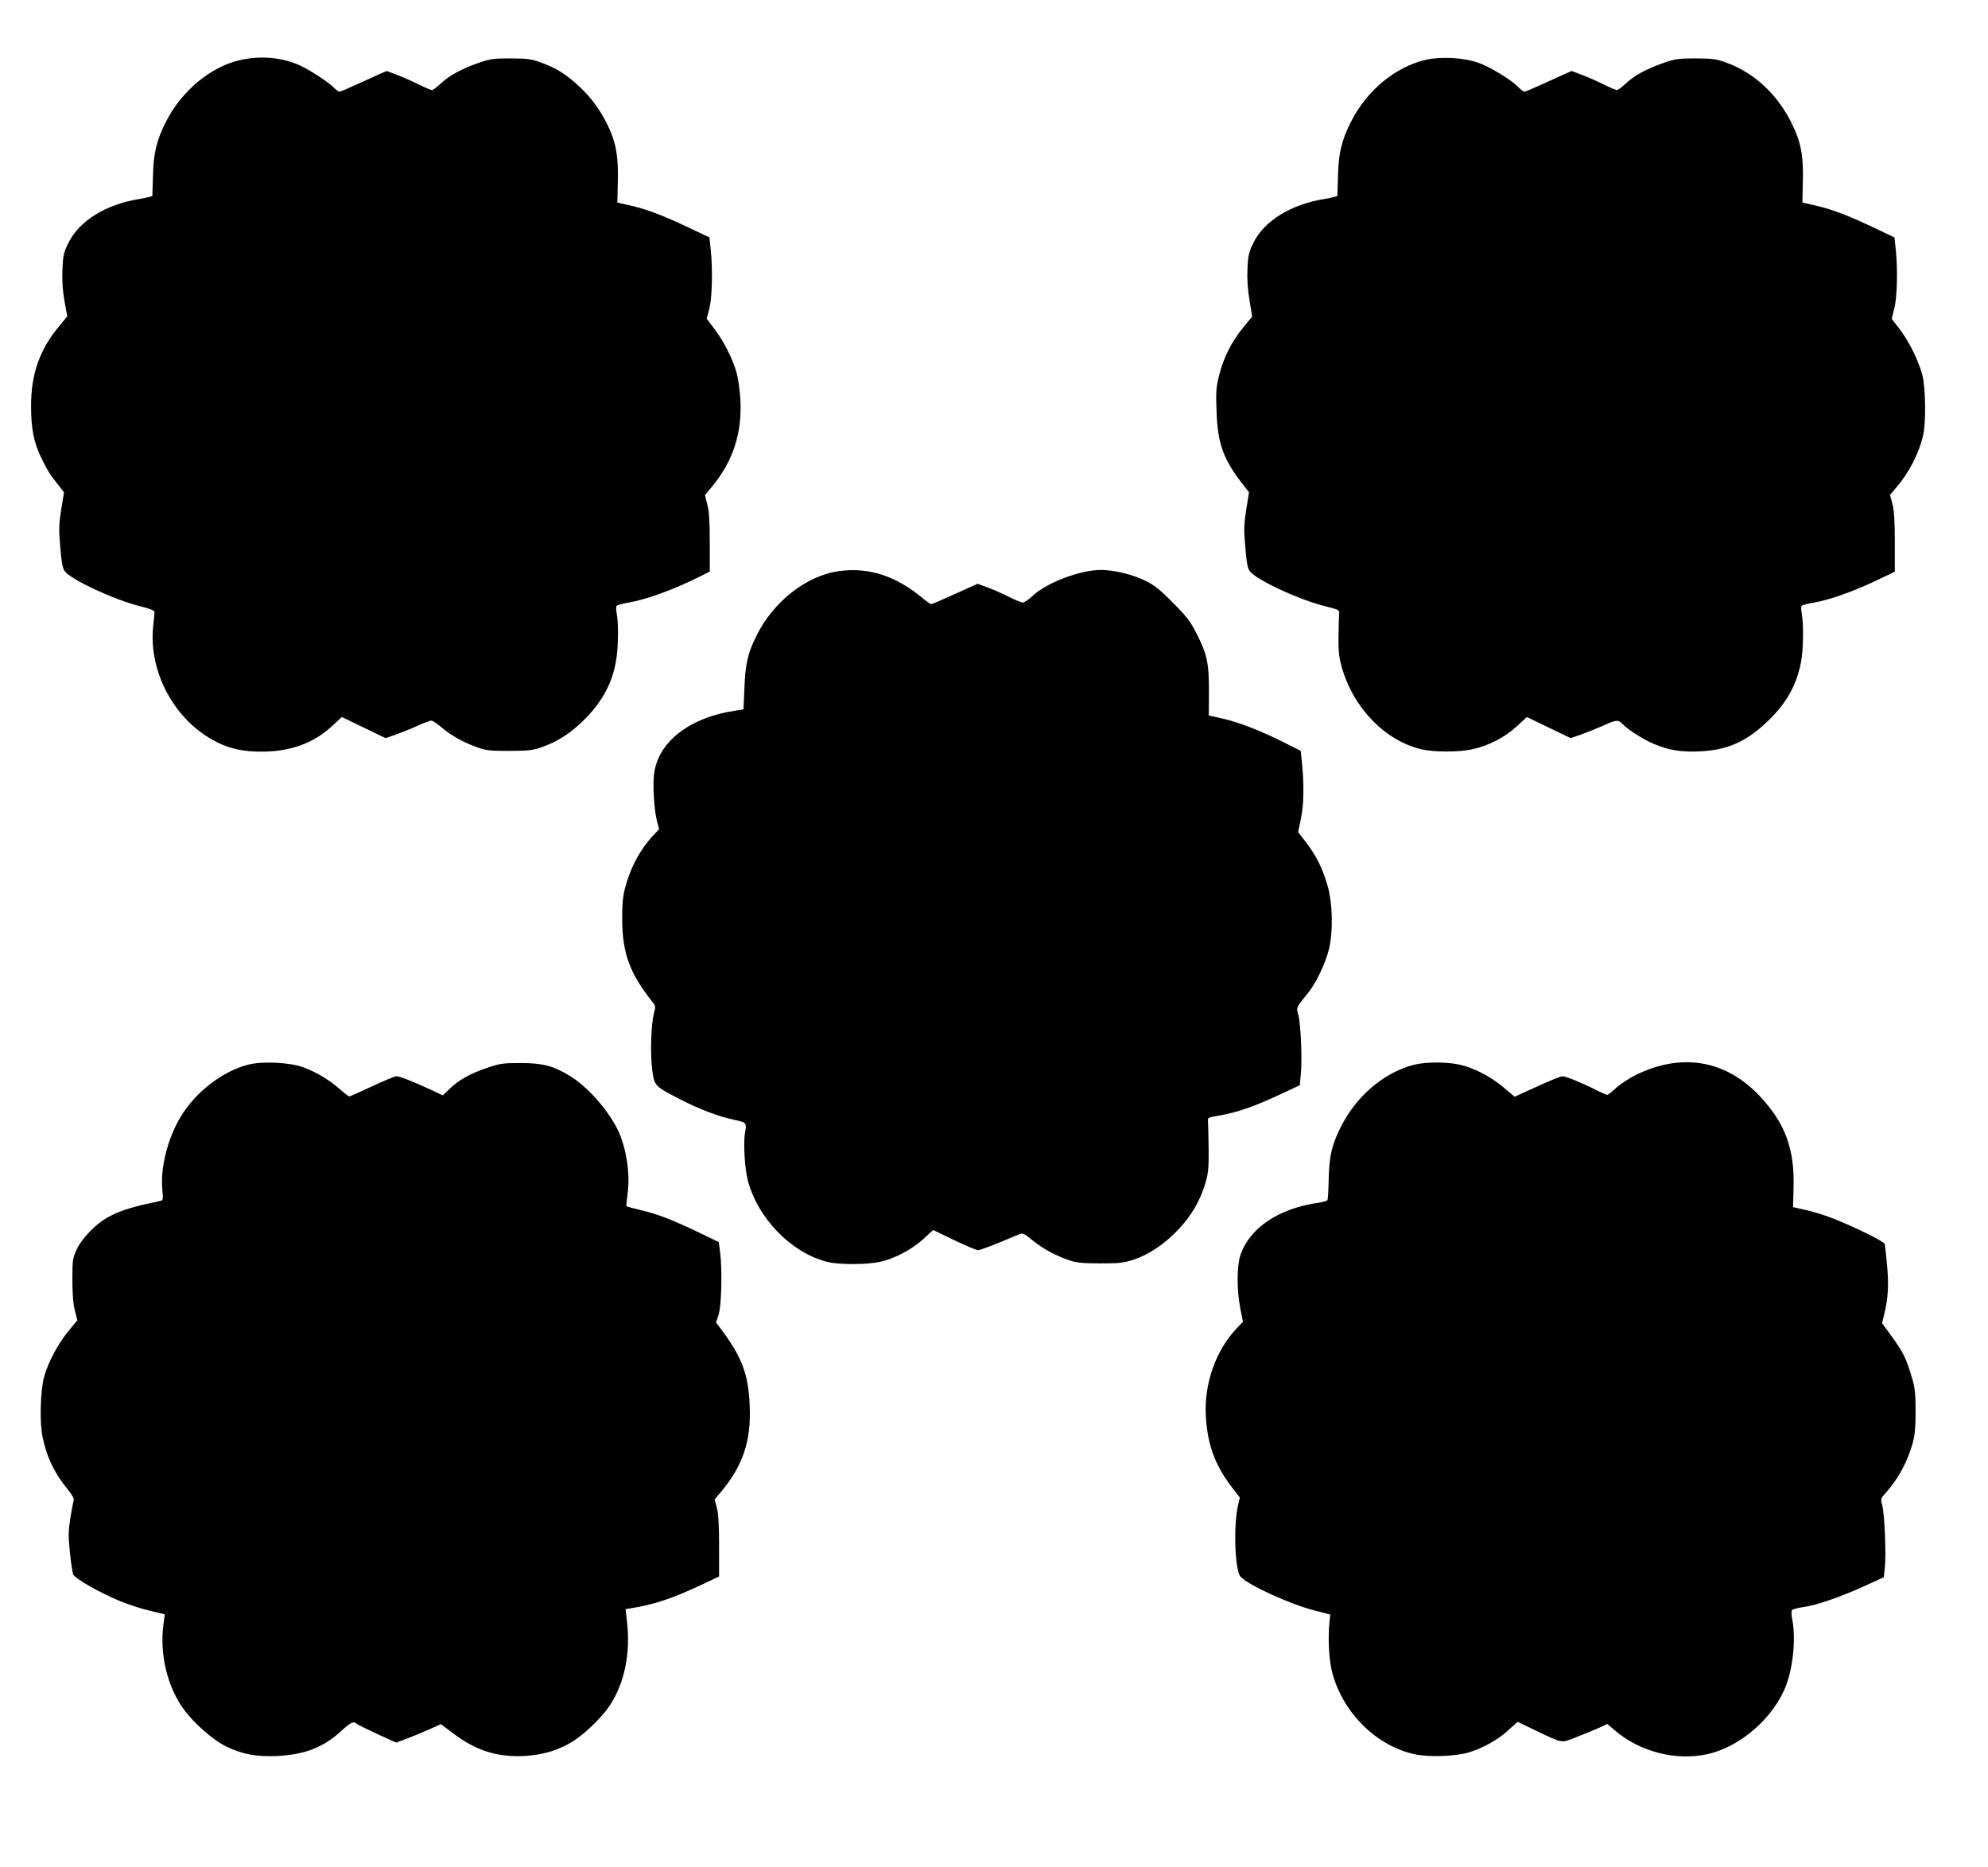
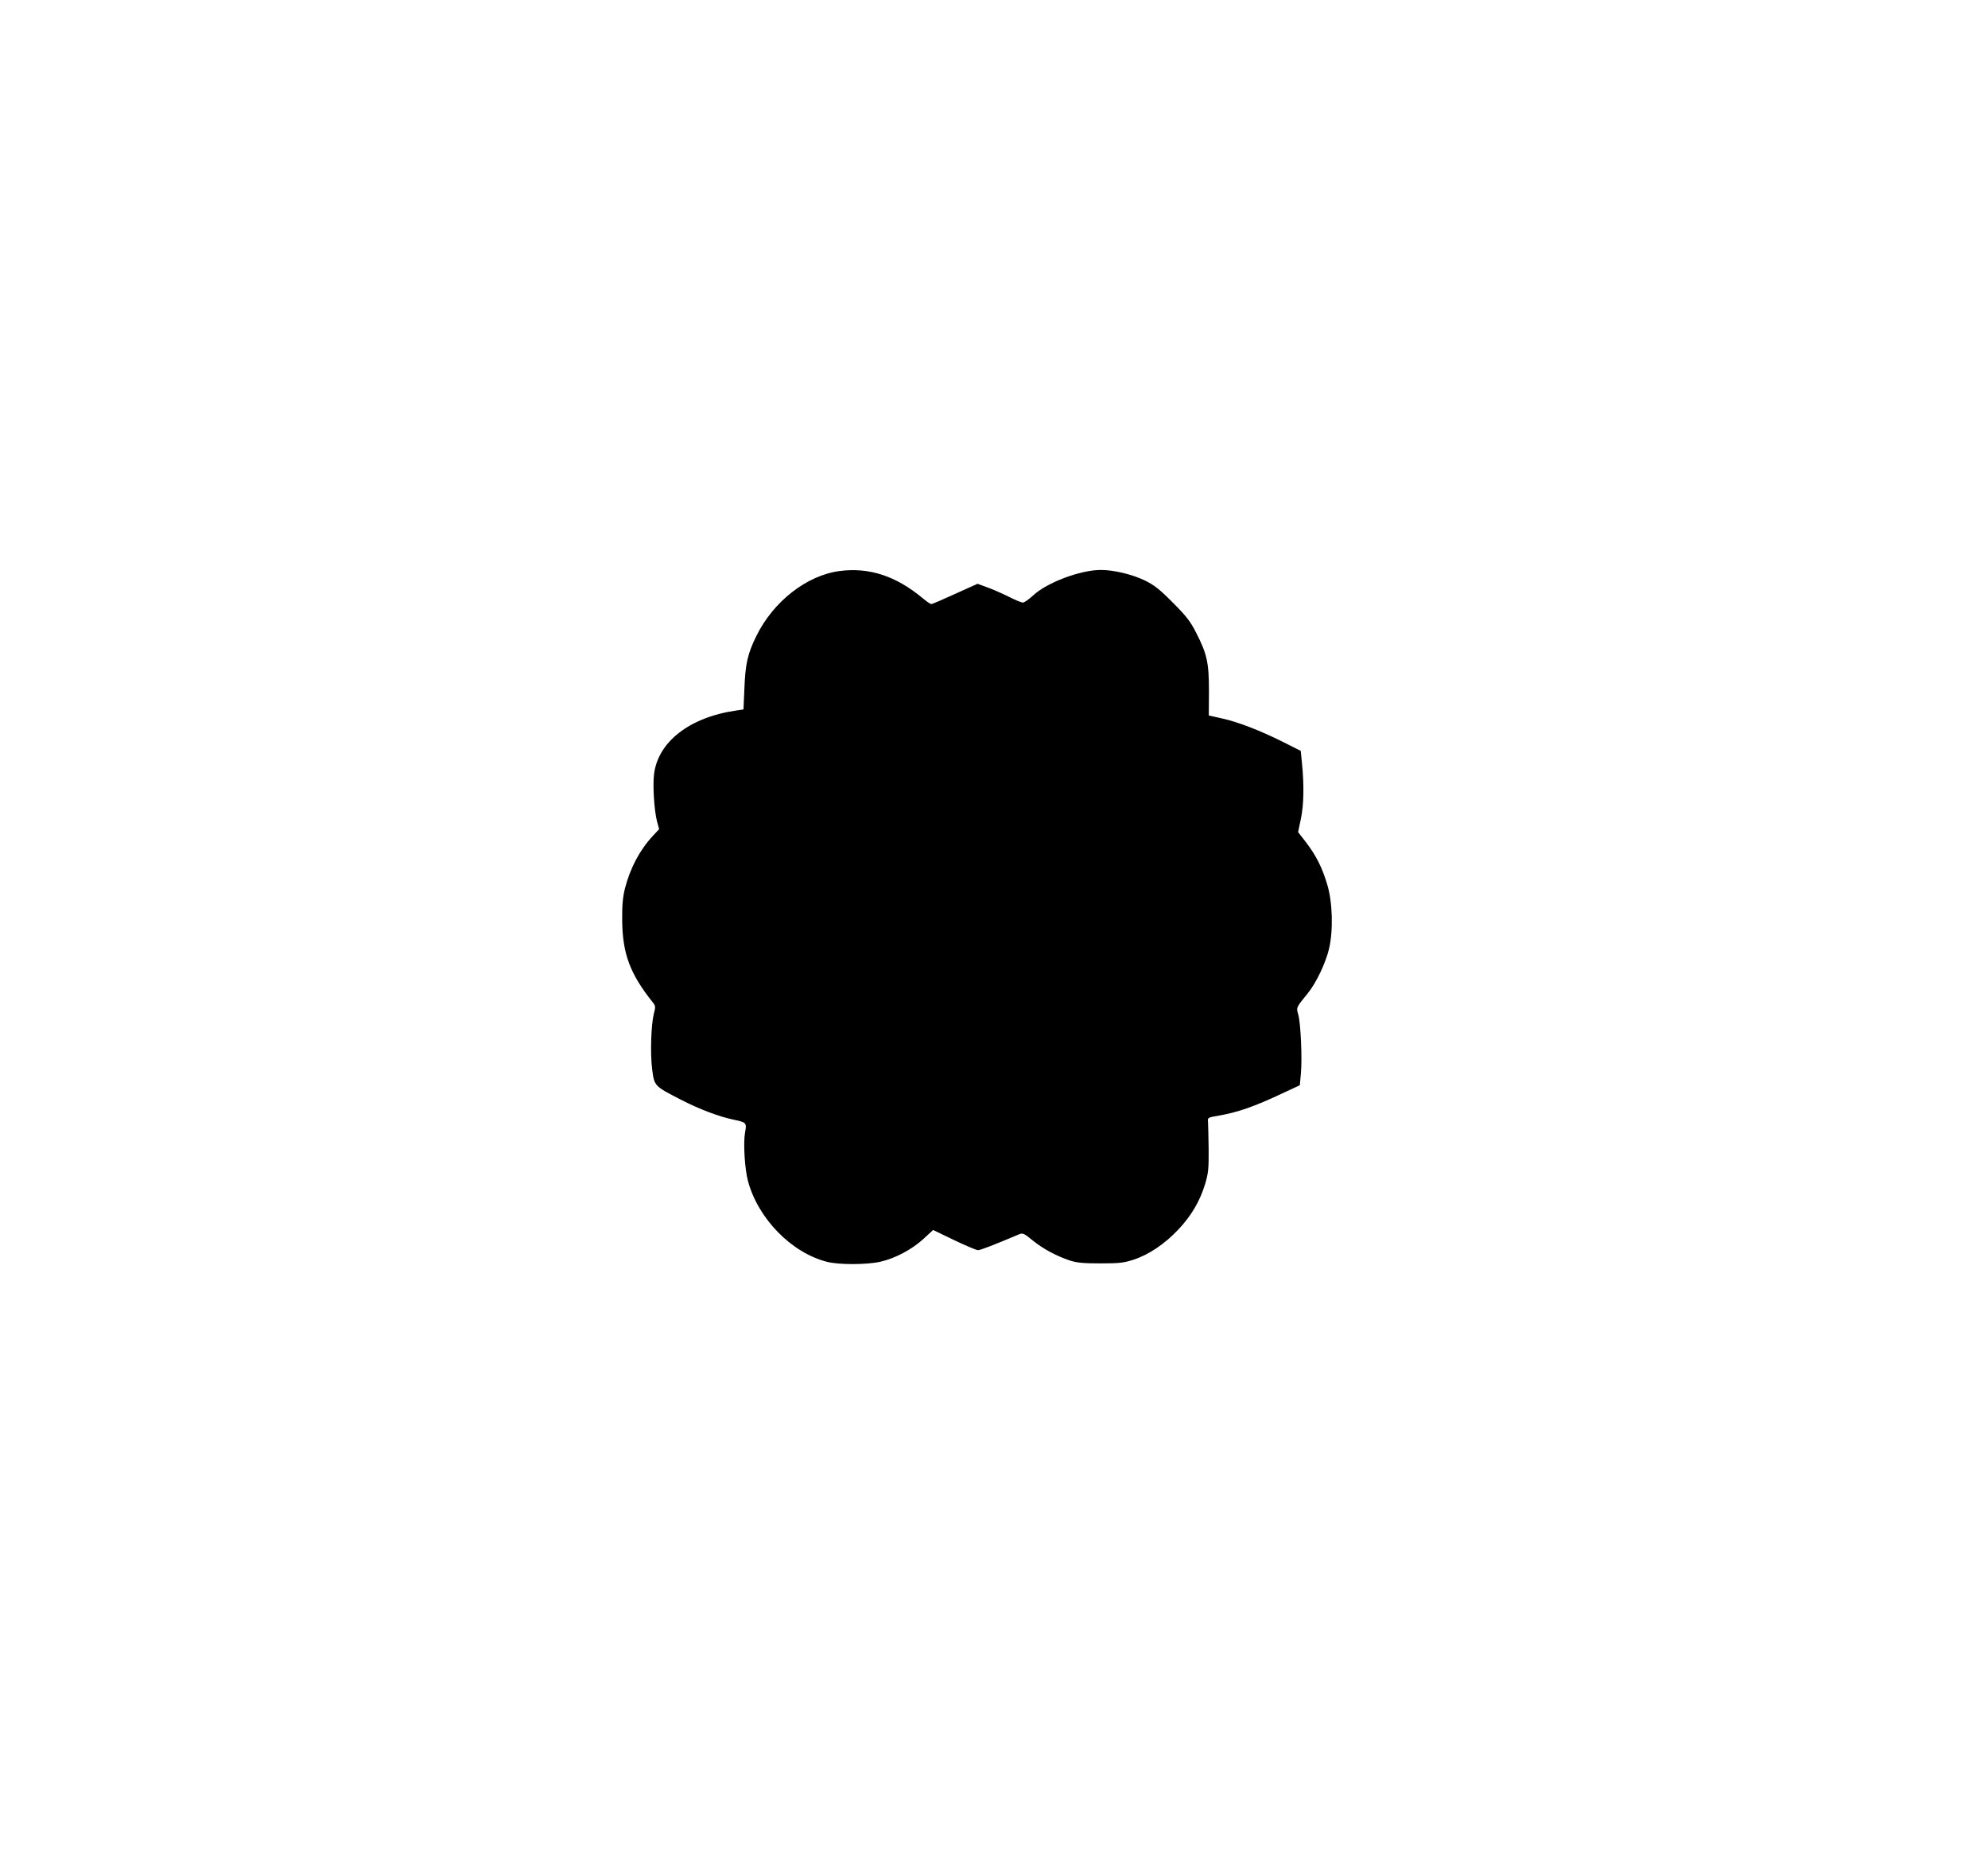
<svg xmlns="http://www.w3.org/2000/svg" version="1.0" width="1280pt" height="1202pt" viewBox="0 0 1280 1202" preserveAspectRatio="xMidYMid meet">
  <g transform="translate(0,1202) scale(0.1,-0.1)" fill="#000000" stroke="none">
-     <path d="M1550 11634 c-191 -41 -382 -199 -483 -401 -58 -115 -79 -200 -82 -343 -2 -69 -4 -128 -4 -131 -1 -3 -35 -12 -77 -19 -222 -35 -394 -141 -465 -287 -28 -56 -33 -77 -37 -167 -3 -72 1 -134 13 -203 l18 -100 -56 -68 c-123 -149 -177 -306 -177 -509 0 -149 18 -237 69 -341 38 -77 53 -102 115 -179 l28 -36 -18 -111 c-15 -97 -16 -129 -6 -242 8 -98 15 -137 29 -155 42 -56 320 -185 487 -226 61 -15 91 -27 91 -37 0 -8 -4 -50 -9 -94 -30 -298 143 -611 411 -744 85 -43 171 -61 286 -61 185 0 333 53 452 162 l66 61 141 -68 141 -68 66 23 c36 13 99 38 140 57 40 18 80 33 88 33 8 0 34 -17 58 -37 60 -53 141 -100 227 -131 67 -25 85 -27 218 -27 132 1 152 3 219 28 97 35 180 90 264 174 113 114 176 228 202 369 16 82 19 243 6 311 -4 23 -5 46 -2 51 3 5 36 15 73 21 123 21 295 84 471 172 l57 29 0 186 c0 136 -4 202 -16 246 l-15 60 39 47 c140 166 201 349 189 567 -3 56 -13 130 -22 165 -22 87 -83 210 -145 291 l-50 66 17 64 c18 70 23 252 9 381 l-8 78 -116 55 c-178 85 -278 123 -382 148 l-95 22 3 135 c4 160 -11 249 -63 358 -47 99 -110 185 -187 256 -81 75 -145 116 -238 150 -67 25 -88 28 -200 29 -111 0 -134 -3 -203 -27 -113 -39 -193 -82 -247 -133 -26 -24 -52 -44 -59 -44 -6 0 -42 15 -79 33 -37 19 -100 47 -139 62 l-73 28 -42 -18 c-24 -11 -90 -41 -147 -67 -57 -26 -109 -48 -115 -48 -7 0 -23 12 -37 26 -36 38 -176 128 -239 152 -111 44 -237 53 -360 26z" />
-     <path d="M9181 11635 c-197 -45 -382 -198 -484 -402 -58 -115 -79 -200 -82 -343 -2 -69 -4 -128 -4 -131 -1 -3 -35 -12 -77 -19 -222 -35 -394 -141 -465 -286 -28 -56 -33 -78 -37 -163 -3 -66 1 -132 13 -204 l17 -106 -56 -68 c-74 -89 -129 -197 -156 -308 -20 -78 -22 -107 -17 -235 7 -212 45 -313 181 -484 l28 -36 -18 -111 c-15 -97 -16 -129 -6 -242 8 -98 15 -137 29 -155 42 -56 319 -185 487 -226 90 -23 91 -23 88 -52 -1 -16 -3 -81 -4 -144 -1 -92 3 -131 21 -195 73 -262 279 -475 514 -530 82 -19 240 -19 330 1 103 23 205 76 282 146 l66 61 141 -68 141 -68 66 23 c36 13 99 38 140 56 87 40 101 41 127 13 32 -35 130 -98 202 -129 98 -41 176 -54 300 -48 180 9 304 66 444 204 112 111 173 219 203 365 16 75 19 247 6 316 -4 23 -5 46 -2 51 3 5 38 15 76 21 101 17 251 70 398 139 l127 61 0 188 c0 137 -4 205 -15 247 l-16 59 39 46 c84 99 144 215 173 331 21 82 18 317 -5 400 -25 92 -86 214 -145 291 l-51 66 16 64 c19 71 24 252 10 382 l-8 78 -116 55 c-178 85 -278 123 -382 148 l-95 22 3 135 c4 164 -11 250 -68 367 -90 188 -241 331 -420 397 -67 25 -88 28 -200 29 -111 0 -134 -3 -203 -27 -113 -39 -193 -82 -247 -133 -26 -24 -52 -44 -59 -44 -6 0 -42 15 -79 33 -37 19 -100 47 -139 62 l-73 28 -42 -18 c-24 -11 -90 -41 -147 -67 -57 -26 -109 -48 -115 -48 -7 0 -23 12 -37 26 -43 47 -185 134 -261 160 -92 33 -241 41 -337 19z" />
    <path d="M5405 8343 c-211 -28 -426 -196 -535 -418 -56 -113 -71 -180 -77 -337 l-6 -136 -46 -7 c-301 -43 -505 -202 -530 -411 -9 -76 1 -229 19 -302 l14 -51 -42 -45 c-84 -91 -144 -205 -178 -336 -14 -57 -19 -107 -18 -205 2 -216 50 -344 195 -527 20 -24 21 -30 9 -75 -18 -72 -24 -256 -11 -358 14 -108 14 -108 181 -194 124 -64 249 -111 345 -131 81 -17 84 -20 72 -83 -12 -66 -2 -234 19 -312 65 -242 280 -462 509 -520 77 -20 260 -19 345 1 95 22 200 78 274 145 l64 59 135 -65 c75 -36 144 -65 154 -65 15 0 101 33 264 102 24 10 32 7 89 -40 67 -54 150 -99 240 -129 43 -14 86 -18 195 -18 121 0 150 3 214 24 98 32 200 101 287 193 84 89 139 182 173 293 21 70 24 99 23 225 -1 80 -3 158 -4 175 -3 29 -2 29 67 41 122 21 230 58 412 144 l112 52 7 76 c9 95 -1 323 -17 379 -13 47 -15 43 62 138 54 67 114 193 136 285 28 118 23 300 -11 413 -33 111 -71 186 -136 272 l-52 67 18 86 c19 91 21 215 7 357 l-8 80 -115 58 c-148 74 -296 131 -397 152 l-80 18 1 156 c0 184 -12 239 -82 376 -38 75 -64 108 -152 196 -85 86 -119 112 -180 142 -82 39 -199 67 -282 67 -132 0 -347 -81 -436 -164 -27 -25 -57 -46 -66 -46 -9 0 -51 17 -94 39 -42 21 -104 48 -138 60 l-60 22 -144 -65 c-79 -36 -148 -66 -154 -66 -5 0 -30 17 -55 38 -173 144 -345 200 -536 175z" />
-     <path d="M1600 5165 c-167 -42 -342 -177 -438 -338 -82 -137 -130 -326 -117 -464 6 -70 6 -72 -17 -77 -248 -50 -346 -92 -444 -190 -40 -41 -75 -86 -91 -123 -25 -54 -27 -67 -27 -193 0 -89 5 -157 16 -198 l16 -63 -59 -72 c-66 -80 -130 -201 -155 -292 -24 -89 -30 -293 -10 -387 27 -132 78 -238 168 -346 21 -26 36 -53 33 -61 -3 -8 -13 -60 -22 -115 -13 -87 -14 -117 -3 -221 7 -66 16 -130 21 -142 10 -27 173 -120 303 -173 53 -22 140 -50 192 -62 l95 -23 -8 -60 c-27 -196 24 -408 134 -557 66 -88 184 -191 266 -232 106 -52 197 -69 332 -63 179 9 299 56 414 163 58 53 78 63 97 45 5 -5 64 -34 132 -66 l123 -56 72 27 c40 15 104 42 144 60 l72 32 73 -55 c149 -114 288 -159 463 -150 119 6 226 38 316 96 74 46 188 157 233 226 98 147 138 342 112 552 l-8 72 38 6 c145 23 262 62 452 151 l112 53 0 193 c0 136 -4 210 -14 248 l-15 55 39 46 c144 171 197 330 187 559 -8 202 -51 314 -187 495 l-30 40 17 50 c18 57 24 282 10 399 l-9 68 -141 68 c-171 81 -255 113 -366 139 -46 11 -85 22 -87 24 -2 2 1 39 7 82 18 131 -10 304 -67 417 -66 130 -196 275 -308 342 -106 64 -174 81 -316 81 -115 0 -132 -3 -220 -33 -109 -38 -177 -77 -237 -135 l-42 -40 -88 41 c-115 53 -190 82 -211 82 -10 0 -80 -29 -157 -65 -76 -36 -142 -65 -146 -65 -4 0 -32 21 -62 48 -70 61 -150 108 -235 140 -84 31 -263 40 -352 17z" />
-     <path d="M9109 5165 c-203 -50 -389 -212 -489 -428 -47 -101 -62 -170 -65 -308 -1 -70 -5 -131 -8 -137 -4 -5 -28 -12 -54 -16 -255 -35 -443 -159 -505 -333 -25 -73 -26 -227 -2 -349 l17 -85 -40 -42 c-135 -141 -212 -360 -199 -567 10 -179 59 -314 163 -450 l56 -73 -12 -50 c-30 -132 -20 -419 16 -459 48 -54 320 -178 473 -217 l105 -27 -5 -49 c-11 -110 -3 -249 19 -330 71 -258 286 -469 531 -521 88 -19 252 -14 340 10 88 25 190 80 258 142 l63 57 117 -56 c178 -85 160 -82 260 -43 48 18 113 45 144 59 l57 26 45 -38 c161 -140 392 -200 595 -157 214 45 433 236 511 444 46 122 63 301 40 423 -7 34 -7 56 -1 62 6 6 38 14 72 19 83 11 237 64 391 134 l127 58 7 64 c9 86 -2 346 -17 399 -11 42 -10 44 23 81 80 89 141 201 174 323 13 47 18 101 18 204 -1 123 -4 151 -28 228 -33 112 -54 152 -128 255 l-60 82 15 63 c24 98 29 183 17 312 -6 66 -13 127 -15 135 -6 17 -198 112 -340 167 -49 19 -126 43 -170 52 l-80 18 3 129 c7 244 -53 408 -211 579 -218 237 -503 289 -799 146 -45 -22 -105 -61 -132 -86 -27 -25 -53 -45 -58 -45 -5 0 -39 15 -76 34 -89 45 -191 86 -213 86 -10 0 -83 -30 -162 -66 l-145 -66 -71 60 c-83 70 -189 125 -281 146 -79 19 -215 19 -291 1z" />
  </g>
</svg>